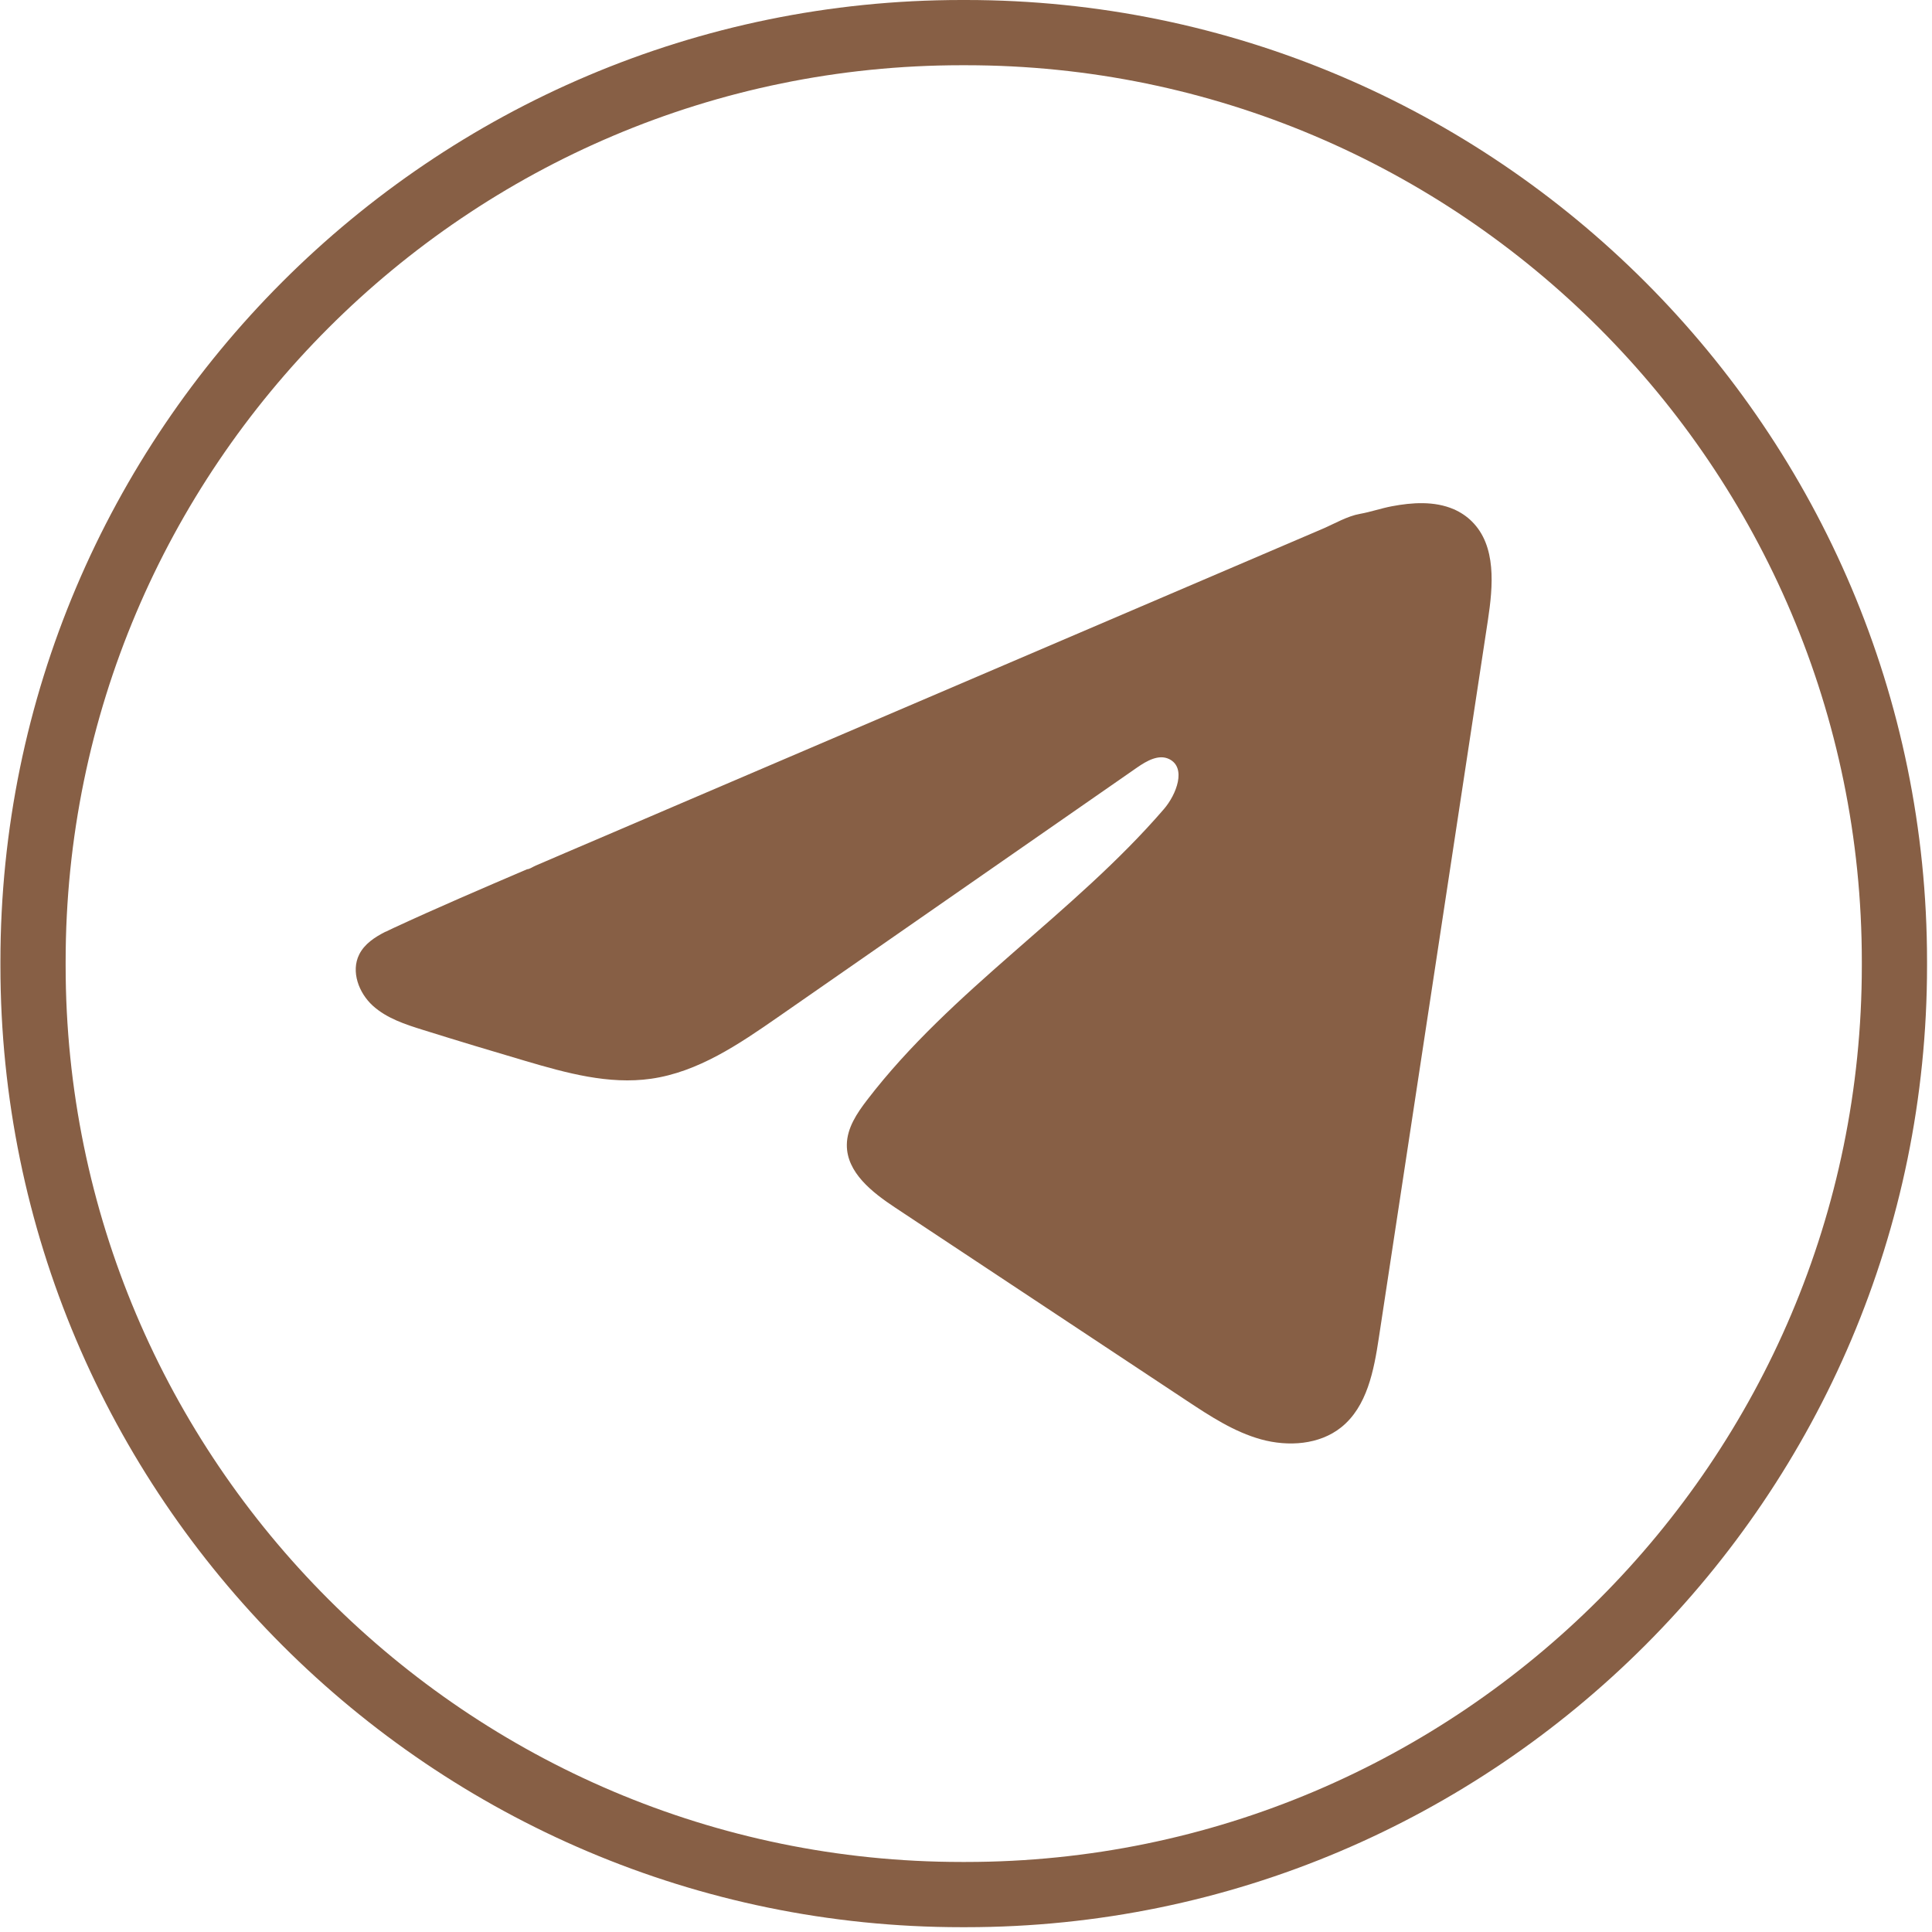
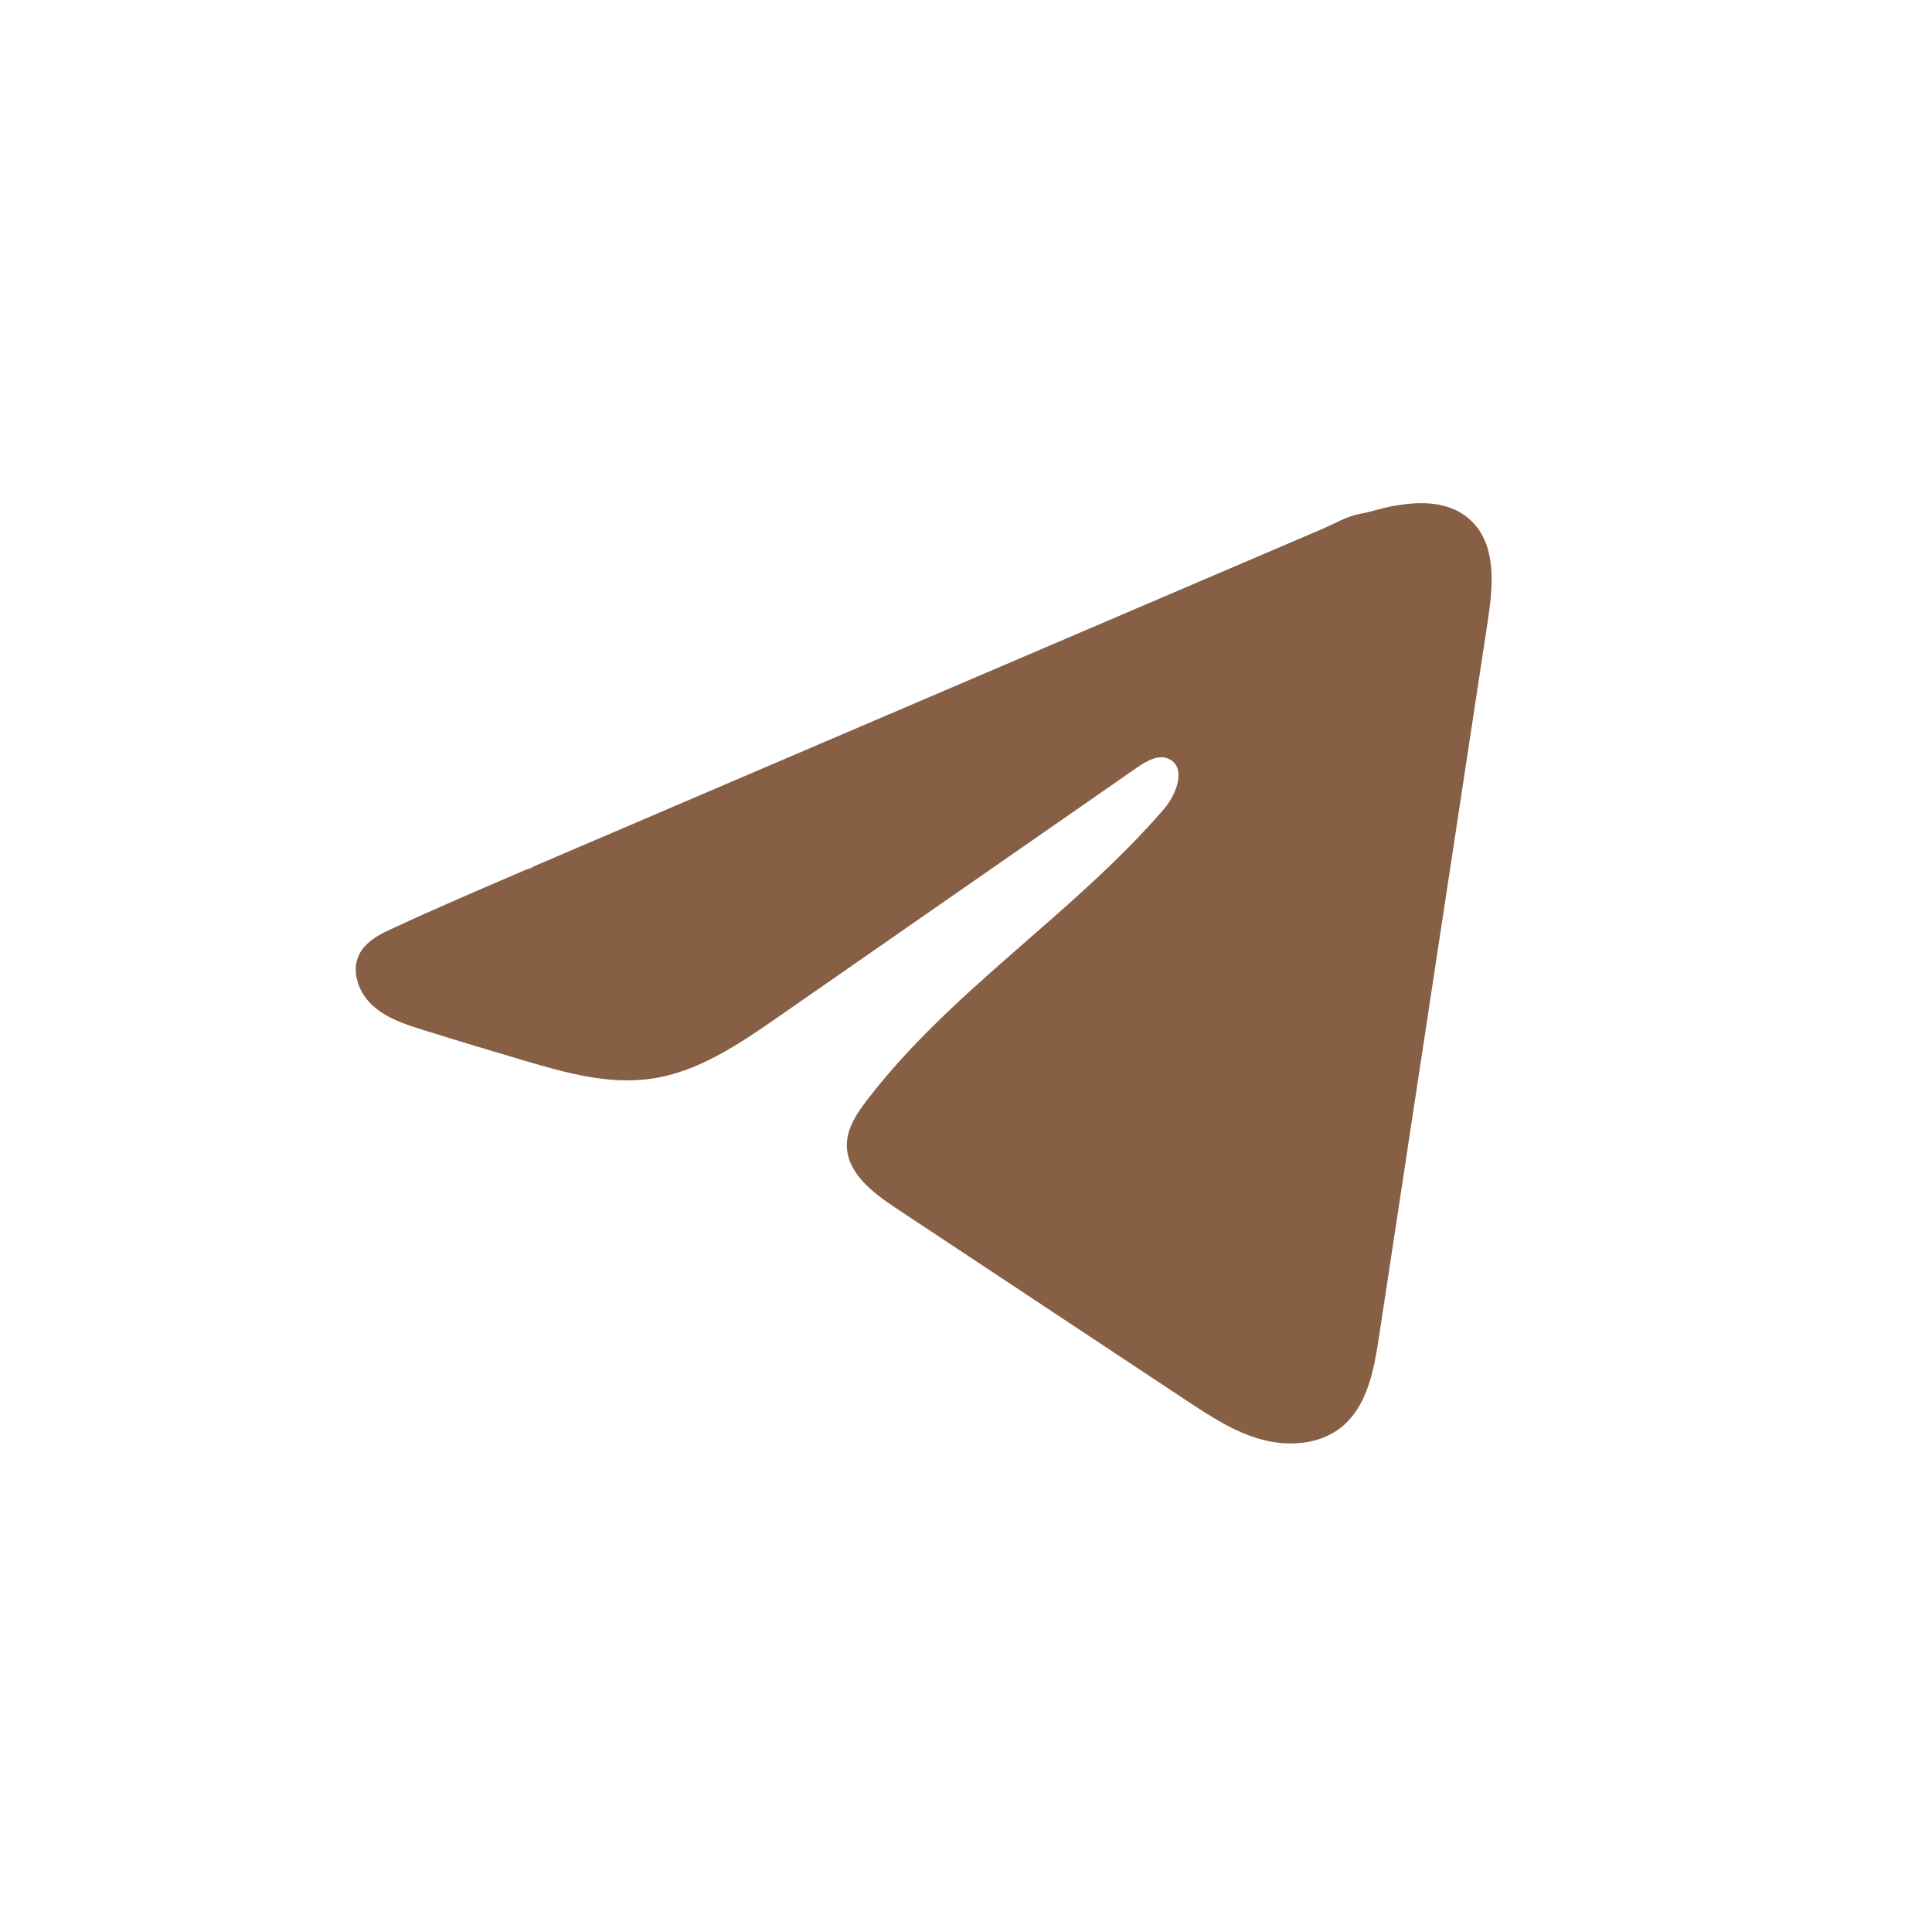
<svg xmlns="http://www.w3.org/2000/svg" width="205" height="205" viewBox="0 0 205 205" fill="none">
-   <path d="M102.484 204.49H102.035C45.798 204.49 0.045 158.723 0.045 102.47V102.02C0.045 45.767 45.798 0 102.035 0H102.484C158.721 0 204.474 45.767 204.474 102.02V102.47C204.474 158.723 158.721 204.49 102.484 204.49ZM102.035 6.922C49.611 6.922 6.965 49.581 6.965 102.02V102.47C6.965 154.909 49.611 197.568 102.035 197.568H102.484C154.908 197.568 197.554 154.909 197.554 102.47V102.02C197.554 49.581 154.908 6.922 102.484 6.922H102.035Z" fill="#875F45" />
  <path d="M40.913 98.871C41.189 98.732 41.466 98.6 41.736 98.476C46.428 96.302 51.181 94.267 55.928 92.233C56.184 92.233 56.613 91.935 56.856 91.838C57.222 91.679 57.589 91.526 57.956 91.367C58.662 91.063 59.368 90.765 60.066 90.46C61.478 89.858 62.883 89.256 64.294 88.654C67.111 87.45 69.927 86.245 72.743 85.034C78.376 82.625 84.016 80.209 89.648 77.801C95.281 75.392 100.92 72.976 106.553 70.567C112.186 68.159 117.825 65.743 123.458 63.334C129.091 60.925 134.73 58.51 140.363 56.101C141.615 55.561 142.972 54.758 144.314 54.523C145.442 54.322 146.542 53.934 147.677 53.72C149.829 53.312 152.202 53.145 154.265 54.038C154.977 54.35 155.635 54.786 156.181 55.333C158.797 57.921 158.43 62.171 157.877 65.812C154.022 91.187 150.168 116.569 146.307 141.945C145.781 145.426 145.061 149.247 142.314 151.448C139.989 153.31 136.682 153.518 133.81 152.729C130.938 151.933 128.406 150.265 125.921 148.624C115.618 141.799 105.308 134.974 95.004 128.149C92.555 126.53 89.828 124.412 89.856 121.47C89.87 119.698 90.928 118.12 92.008 116.715C100.962 105.031 113.881 97.002 123.493 85.858C124.849 84.286 125.915 81.448 124.053 80.542C122.946 80.002 121.673 80.735 120.662 81.434C107.958 90.26 95.26 99.092 82.555 107.917C78.411 110.797 74.065 113.759 69.069 114.465C64.599 115.102 60.101 113.856 55.776 112.582C52.15 111.516 48.531 110.423 44.926 109.295C43.009 108.699 41.03 108.056 39.549 106.706C38.069 105.356 37.218 103.086 38.11 101.286C38.671 100.158 39.757 99.445 40.899 98.864L40.913 98.871Z" fill="#875F45" />
</svg>